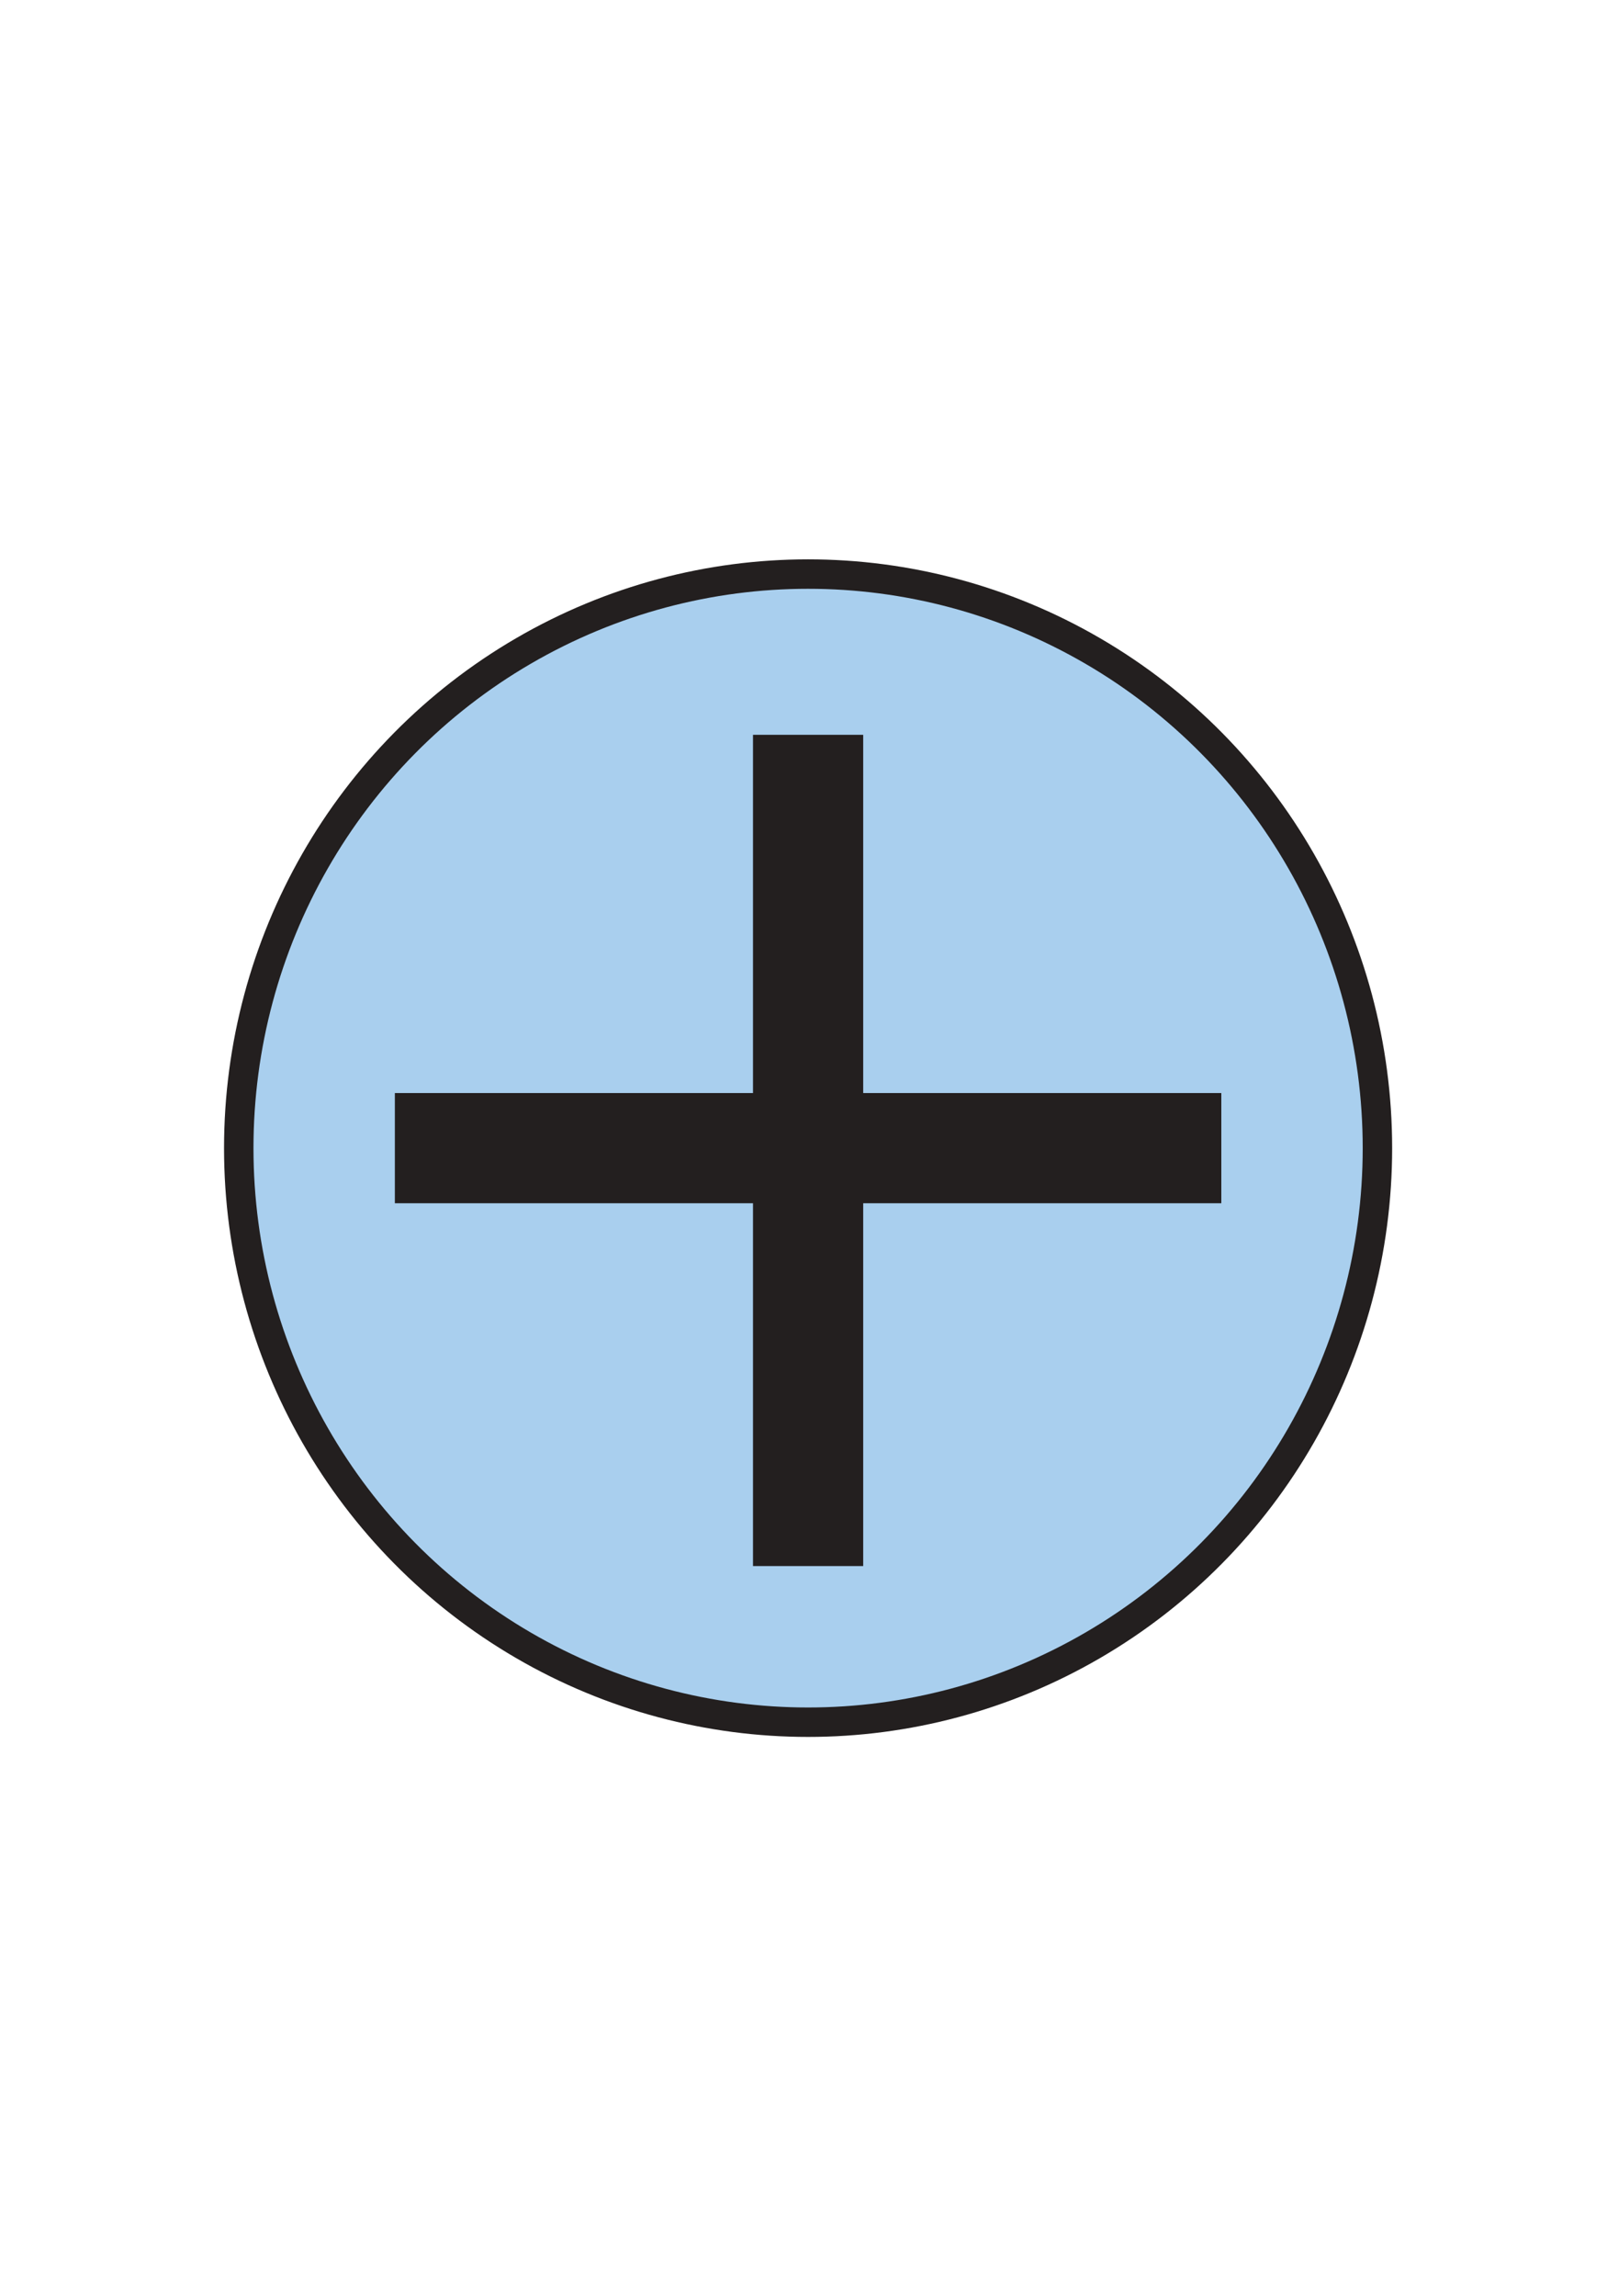
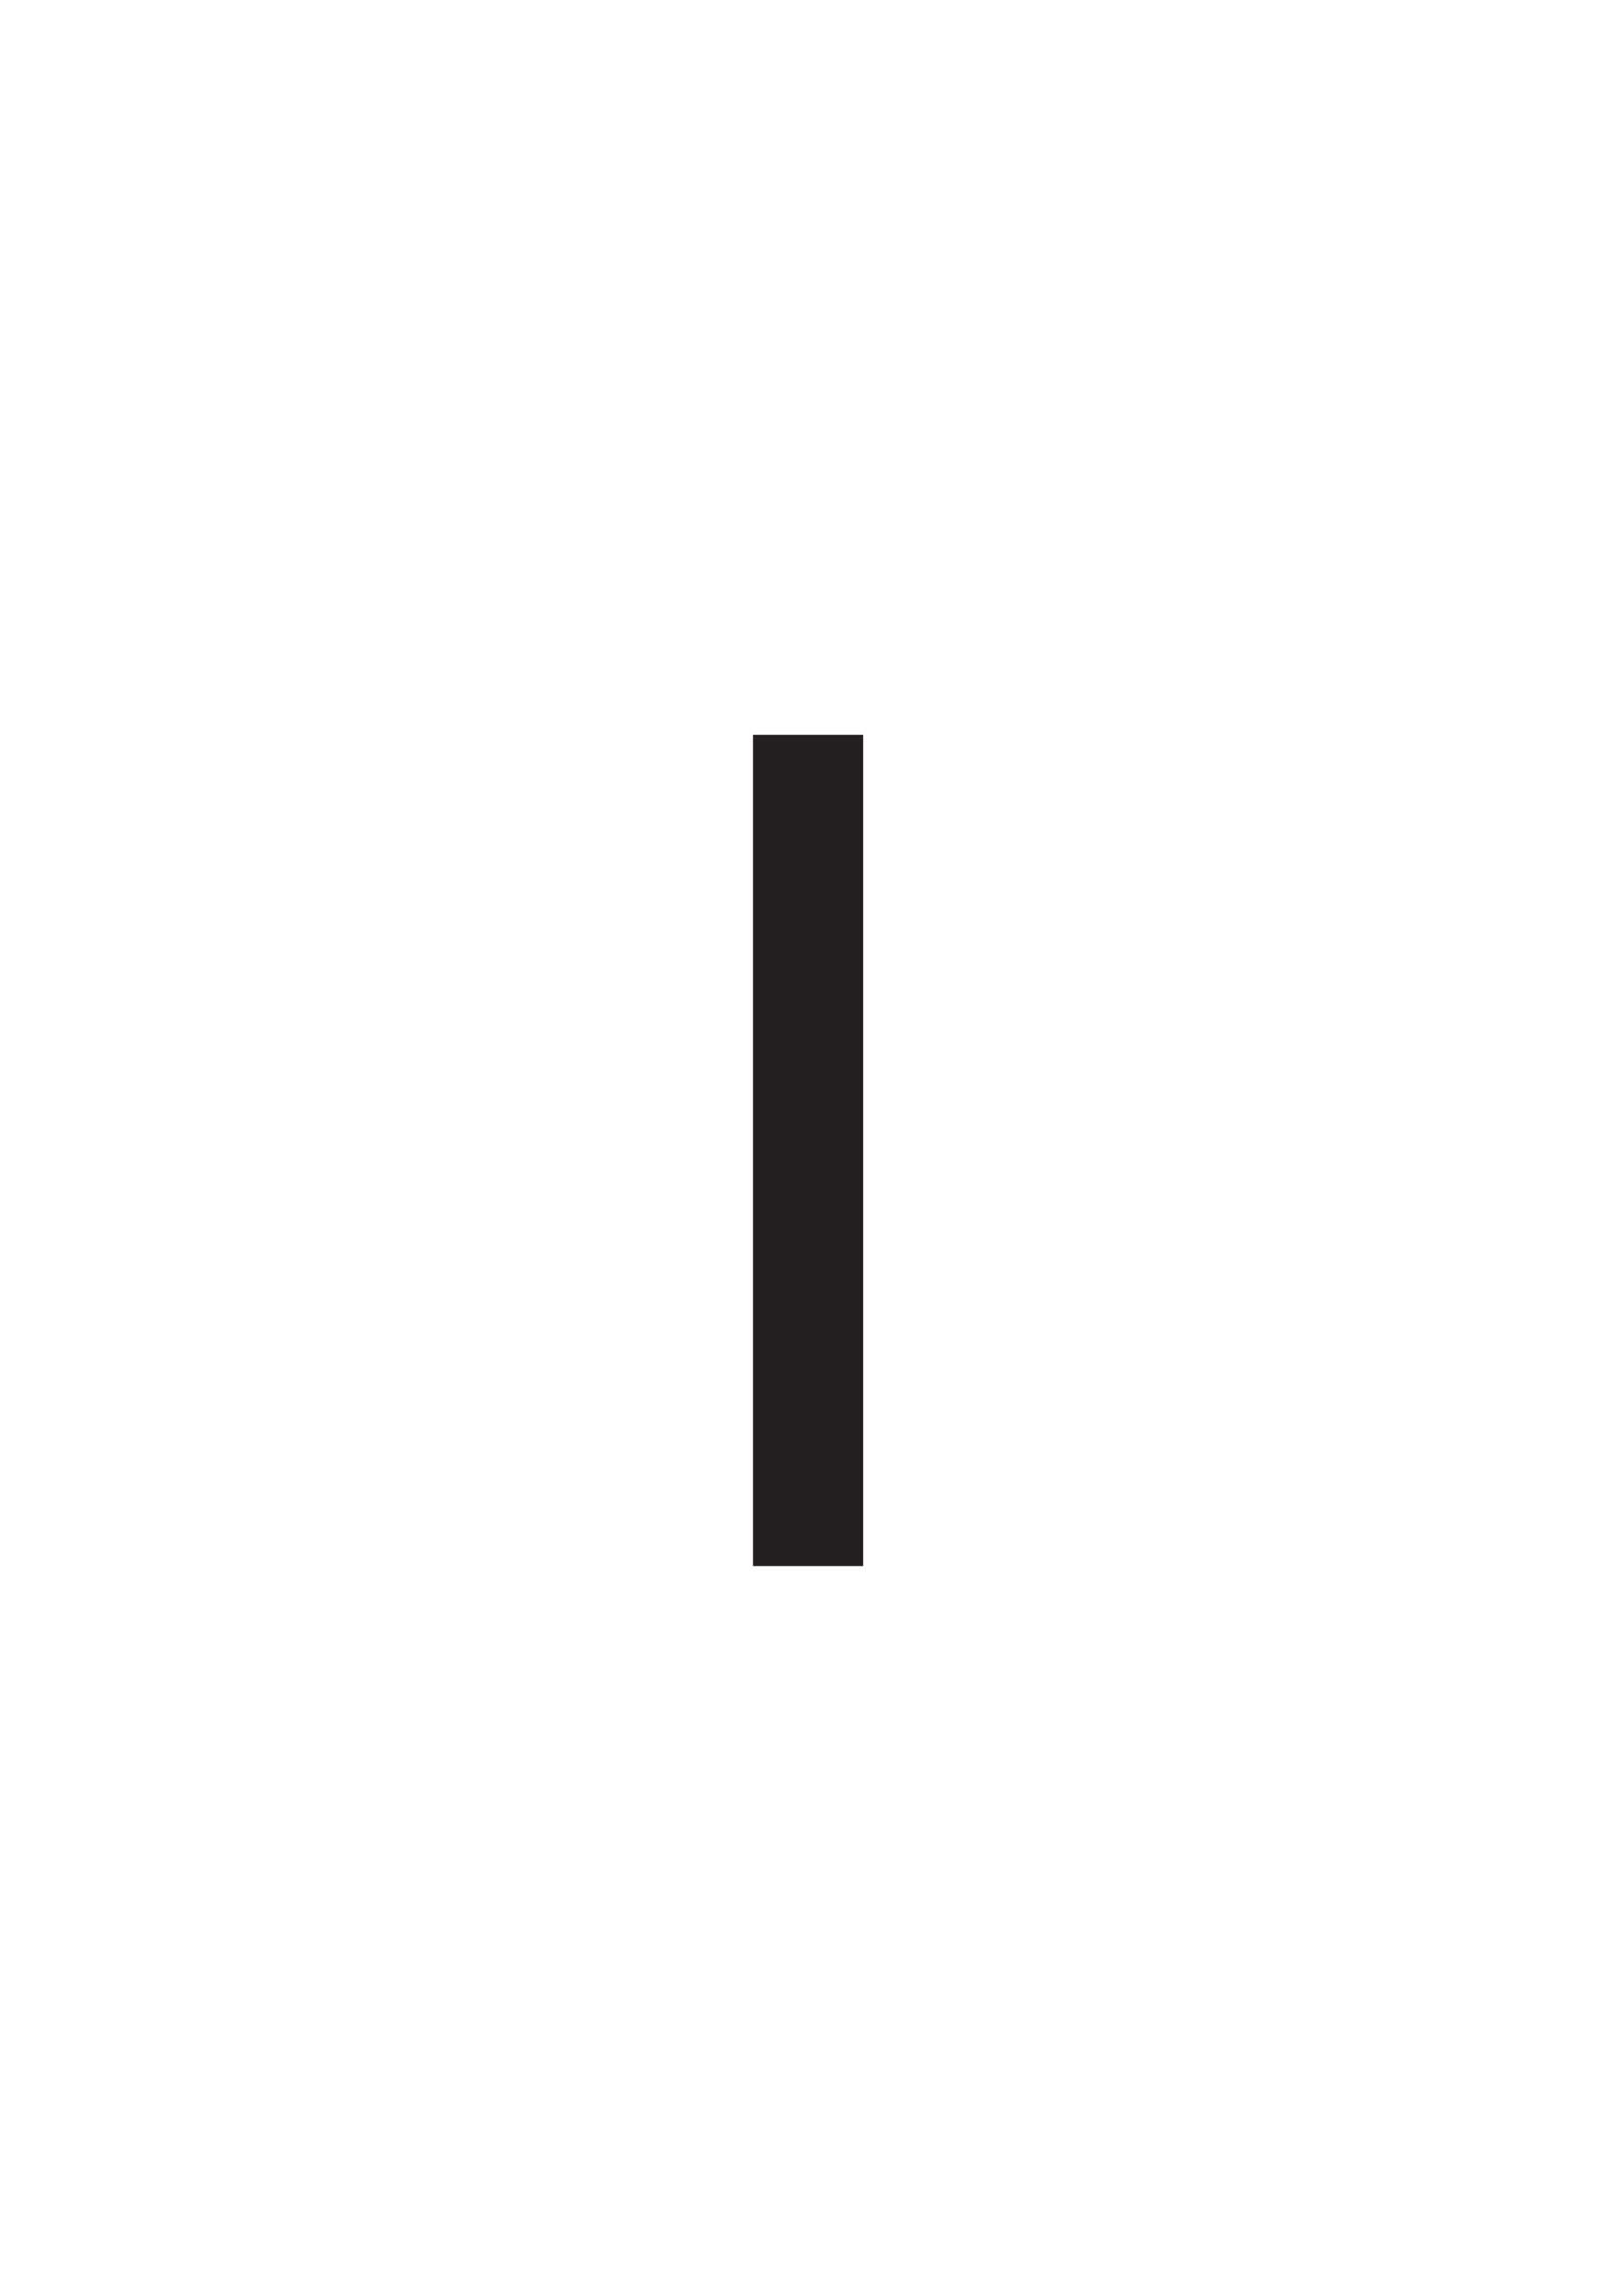
<svg xmlns="http://www.w3.org/2000/svg" version="1.1" id="Слой_1" x="0px" y="0px" width="35px" height="50px" viewBox="0 0 35 50" style="enable-background:new 0 0 35 50;" xml:space="preserve">
  <style type="text/css">
	.st0{fill:#A9CFEE;}
	.st1{fill:none;stroke:#231F1F;stroke-width:0.641;}
	.st2{fill:#231F1F;}
</style>
  <g>
-     <path class="st0" d="M29.9,25c0,6.9-5.5,12.5-12.4,12.5S5,31.9,5,25s5.5-12.5,12.4-12.5S29.9,18.1,29.9,25" />
-     <ellipse class="st1" cx="17.6" cy="25" rx="12.4" ry="12.5" />
-     <rect x="8.6" y="23.8" class="st2" width="18" height="2.4" />
    <rect x="16.4" y="16" class="st2" width="2.4" height="18.1" />
  </g>
</svg>